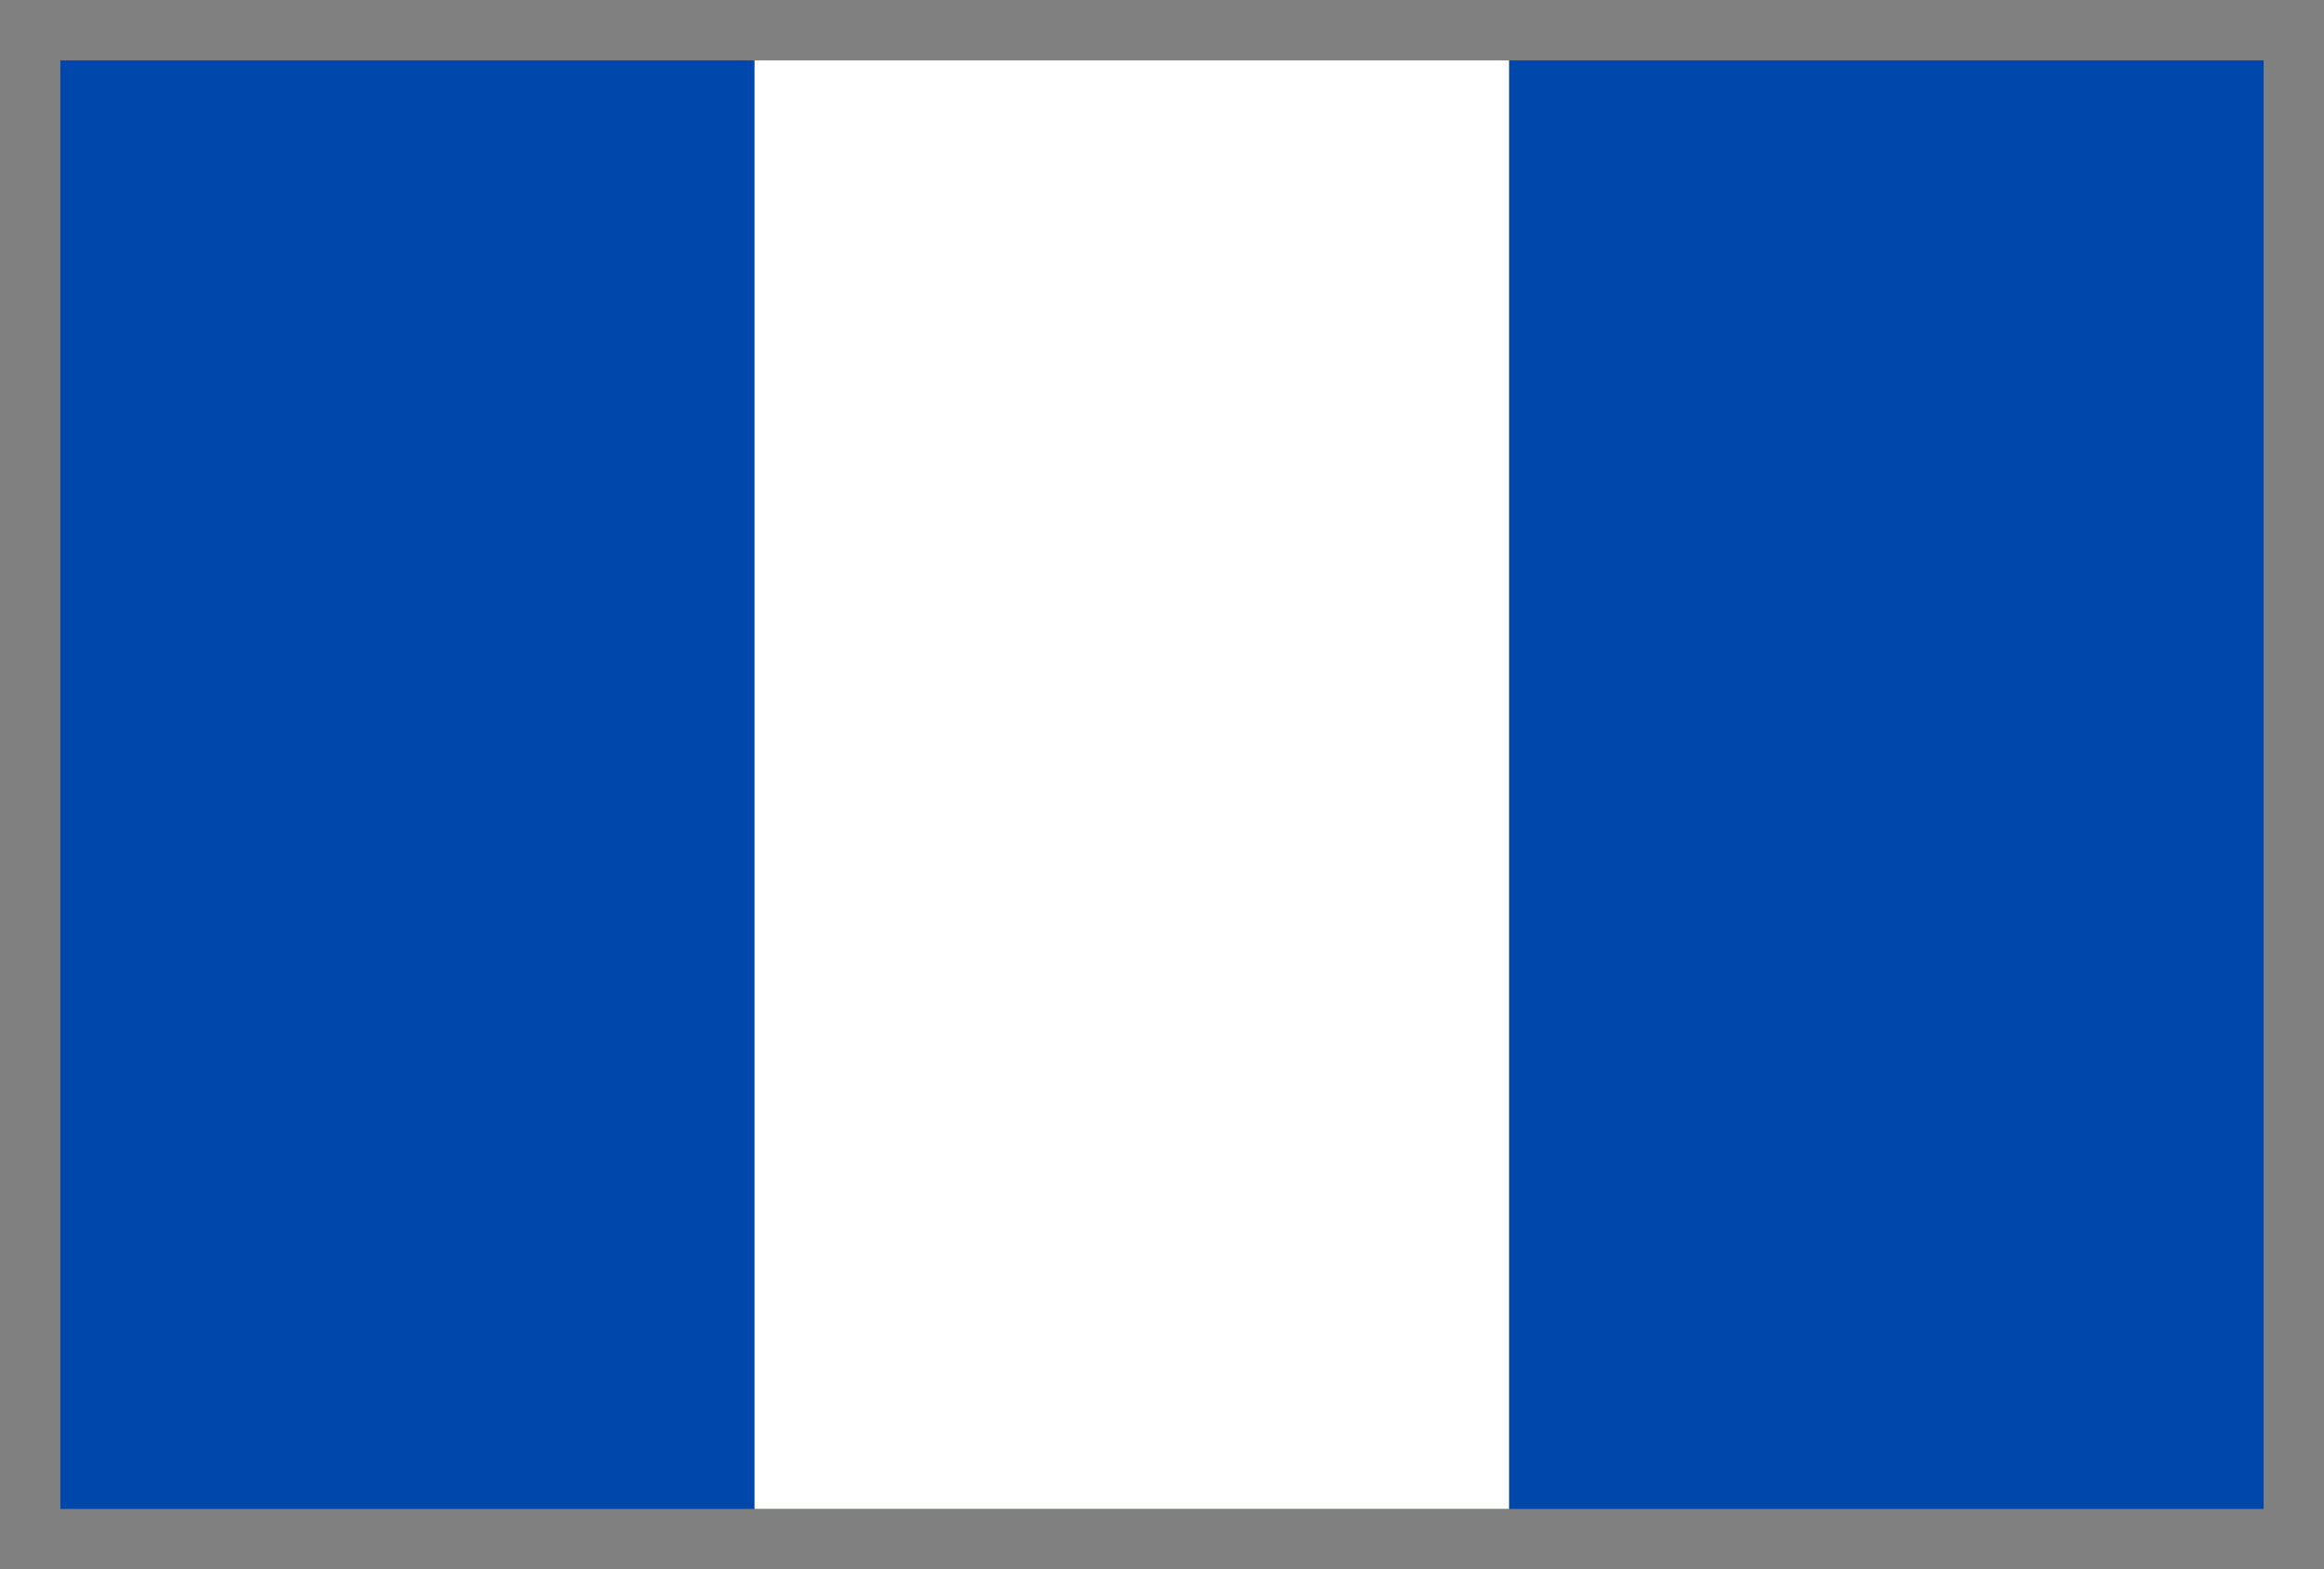
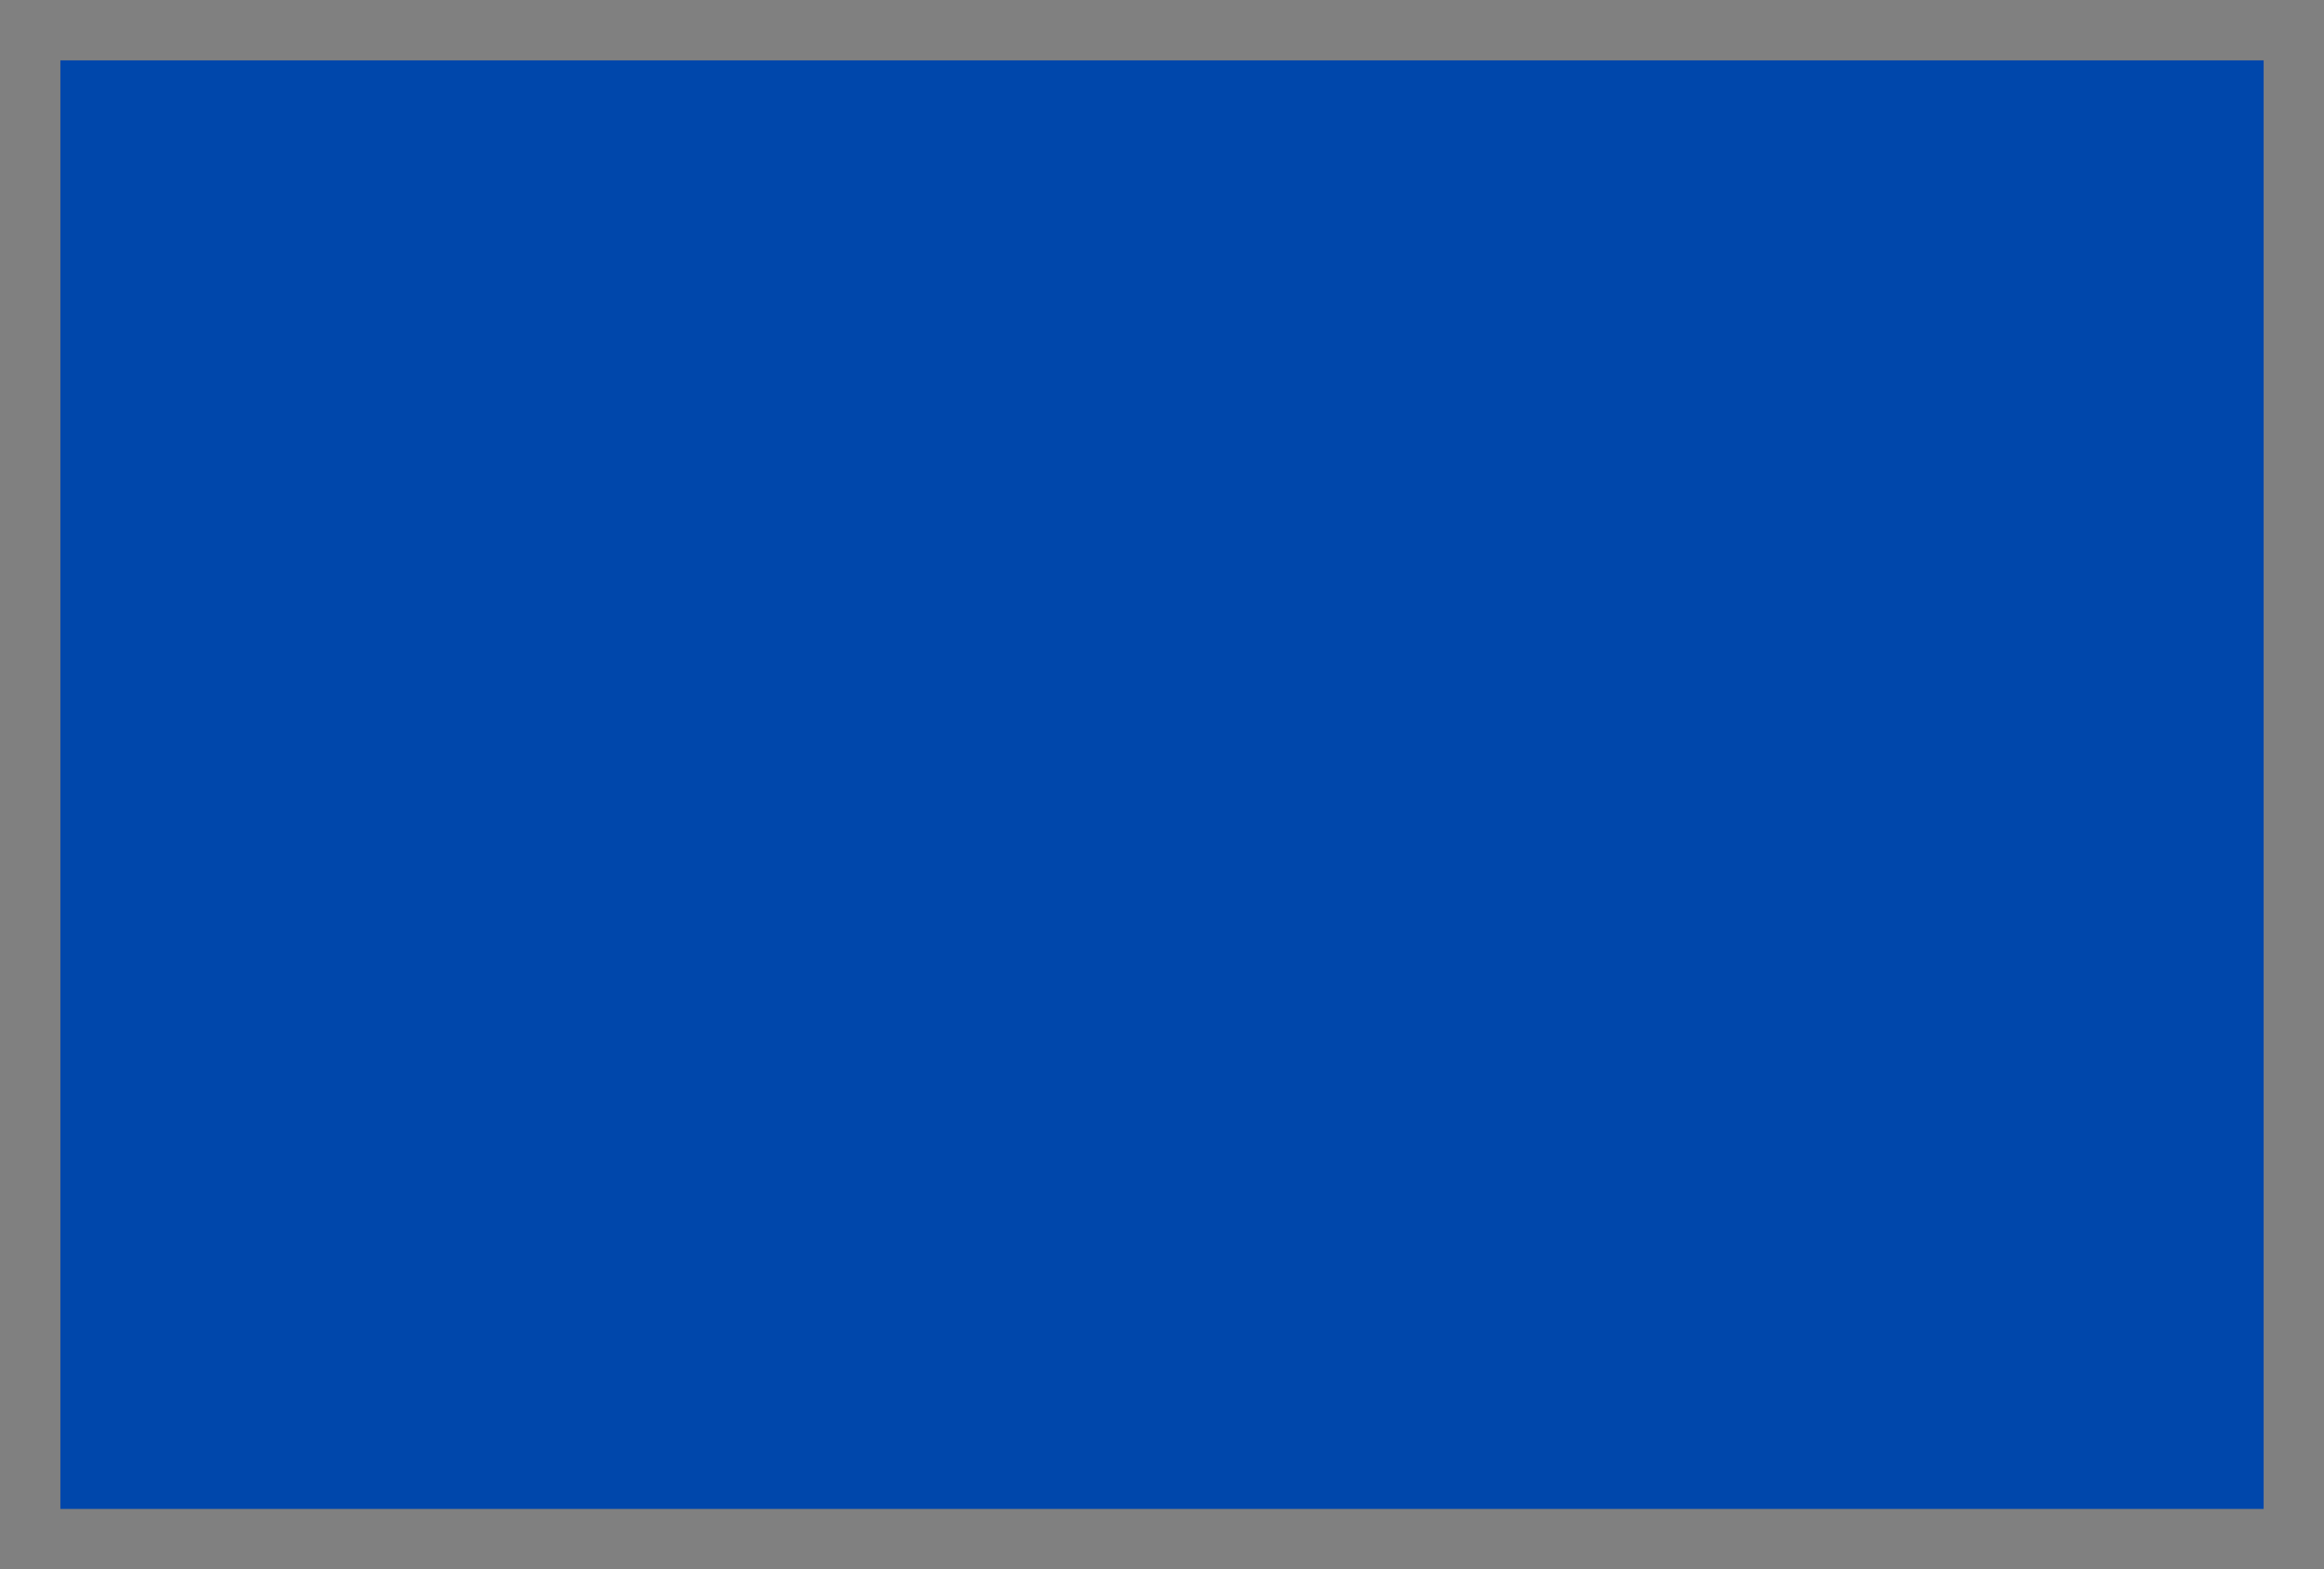
<svg xmlns="http://www.w3.org/2000/svg" width="77" height="52" viewBox="0 0 77 52">
  <rect x="0" y="0" width="77" height="52" fill="#333333" stroke="none" />
  <rect x="1" y="1" width="75" height="50" fill="#0047AB" stroke="gray" stroke-width="2" />
-   <rect width="25" height="48" x="25" y="2" fill="white" />
</svg>